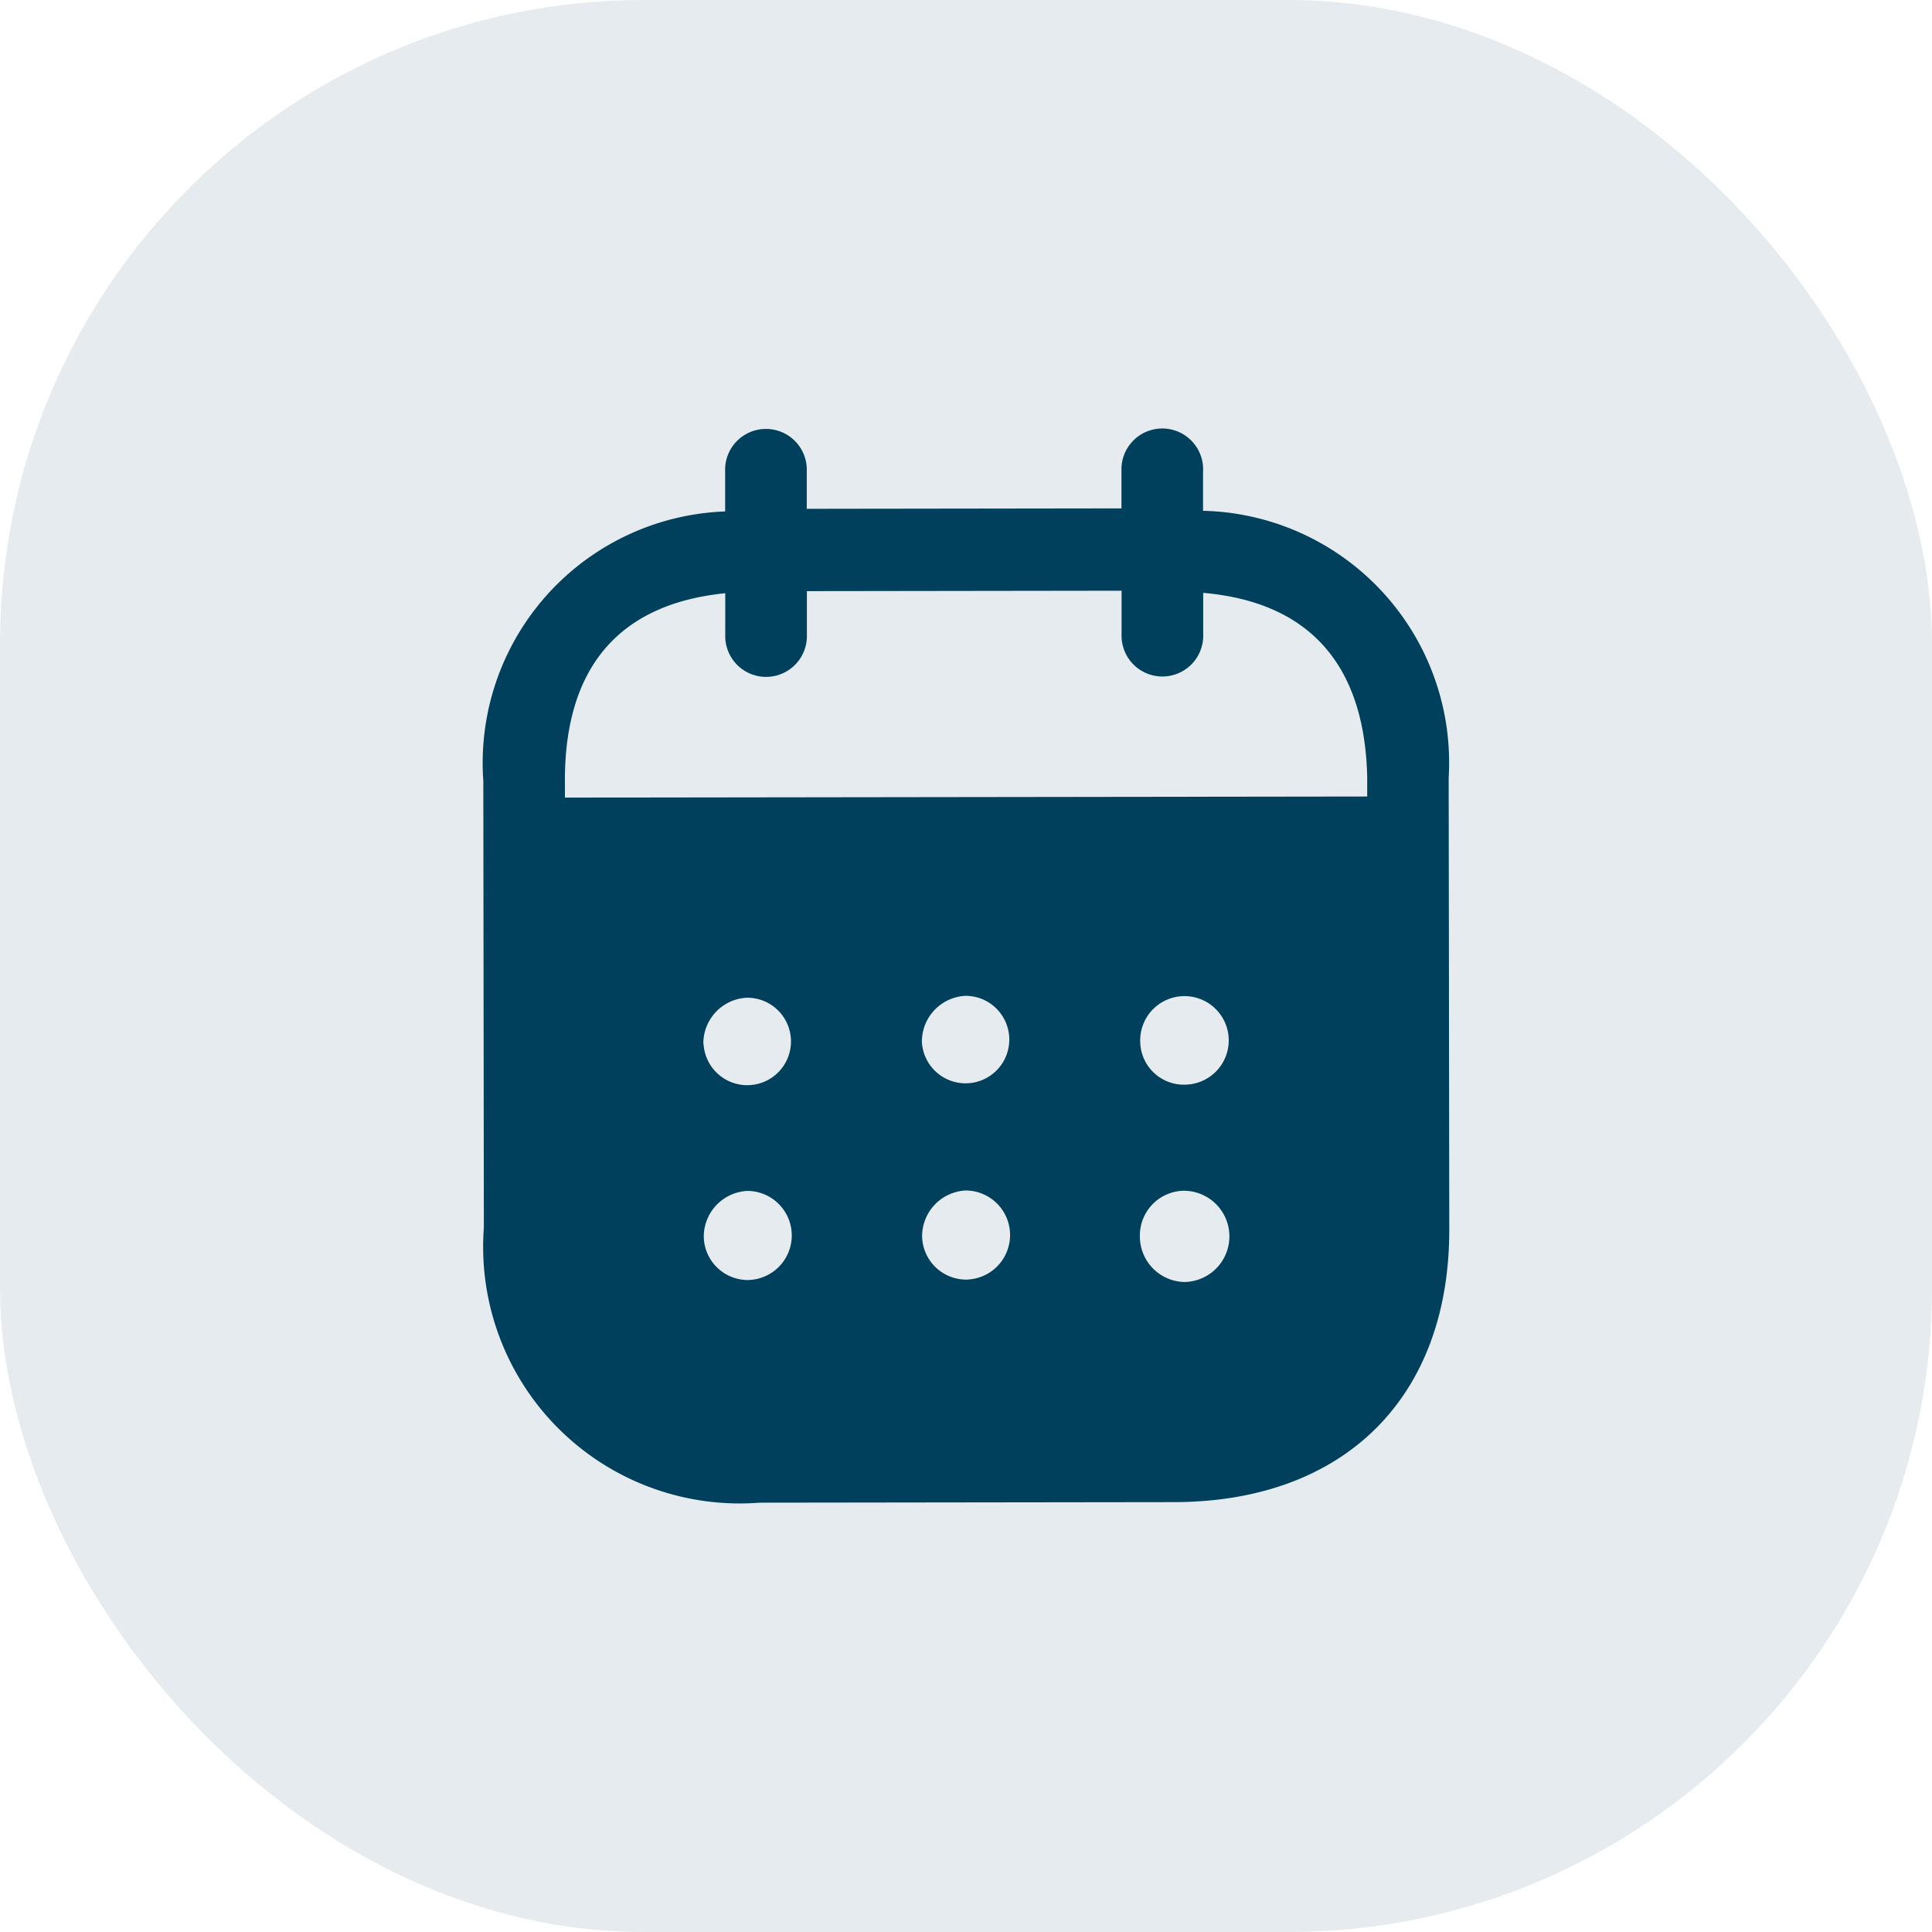
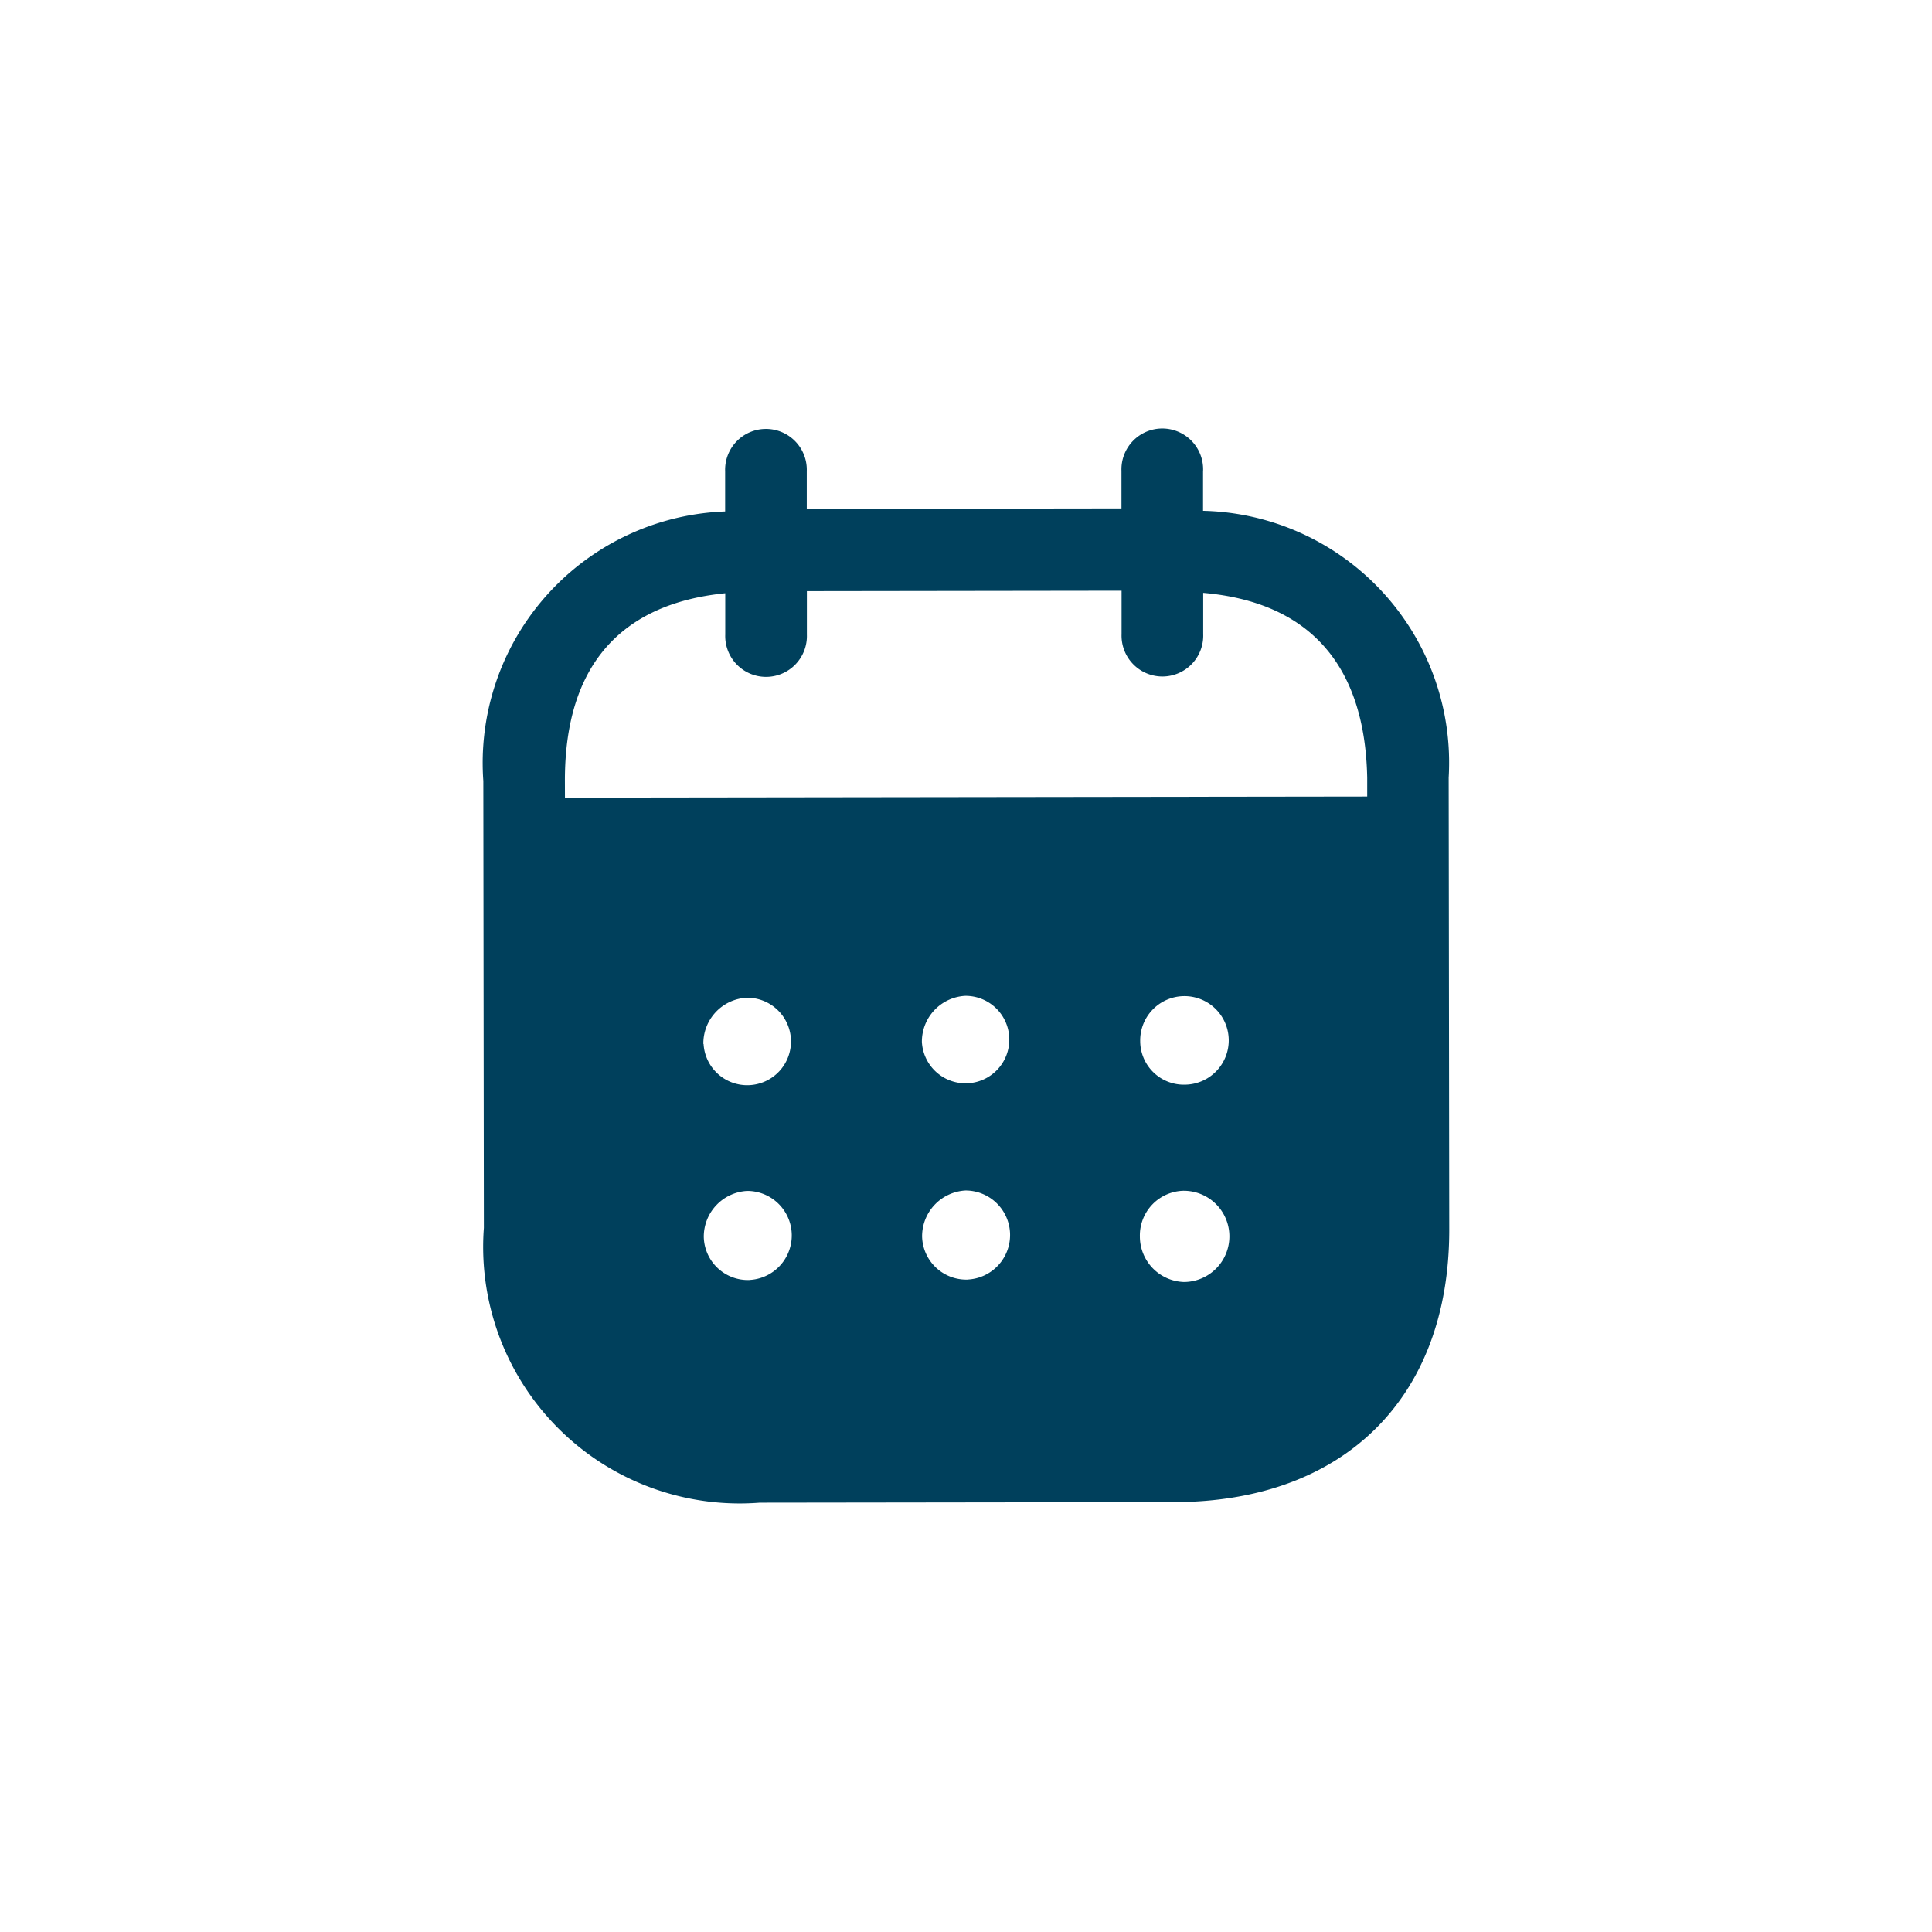
<svg xmlns="http://www.w3.org/2000/svg" width="36" height="36" viewBox="0 0 36 36">
  <g id="Group_12260" data-name="Group 12260" transform="translate(-556 -512)">
-     <rect id="Rectangle_4794" data-name="Rectangle 4794" width="36" height="36" rx="12" transform="translate(556 512)" fill="#e5ebee" />
    <path id="Path_3668" data-name="Path 3668" d="M224.411,279.769v.749a4.694,4.694,0,0,1,4.577,4.972l.011,8.426c0,3.138-1.968,5.069-5.128,5.074l-7.72.01a4.78,4.78,0,0,1-5.141-5.12l-.01-8.327a4.69,4.69,0,0,1,4.506-5.023v-.749a.761.761,0,1,1,1.521,0v.7l5.864-.008v-.7a.761.761,0,1,1,1.521,0Zm-11.89,6.093,14.949-.02v-.35c-.043-2.149-1.121-3.277-3.056-3.445v.77a.761.761,0,1,1-1.521,0v-.81l-5.864.008v.809a.761.761,0,1,1-1.521,0v-.77c-1.925.193-2.99,1.325-2.988,3.493ZM223.24,290.4v.011a.814.814,0,0,0,.84.8.825.825,0,1,0-.84-.81Zm.815,4.488a.848.848,0,0,1-.821-.849.833.833,0,0,1,.809-.851h.009a.85.85,0,0,1,0,1.7Zm-4.883-4.472a.815.815,0,1,0,.809-.86.854.854,0,0,0-.809.864Zm.854,4.427a.823.823,0,0,1-.85-.8.855.855,0,0,1,.809-.86.83.83,0,0,1,.041,1.659Zm-4.922-4.392a.815.815,0,1,0,.808-.86.852.852,0,0,0-.812.864Zm.854,4.4a.822.822,0,0,1-.85-.8.854.854,0,0,1,.809-.86.83.83,0,0,1,.041,1.659Z" transform="translate(354.006 241)" fill="#00405c" fill-rule="evenodd" />
  </g>
</svg>